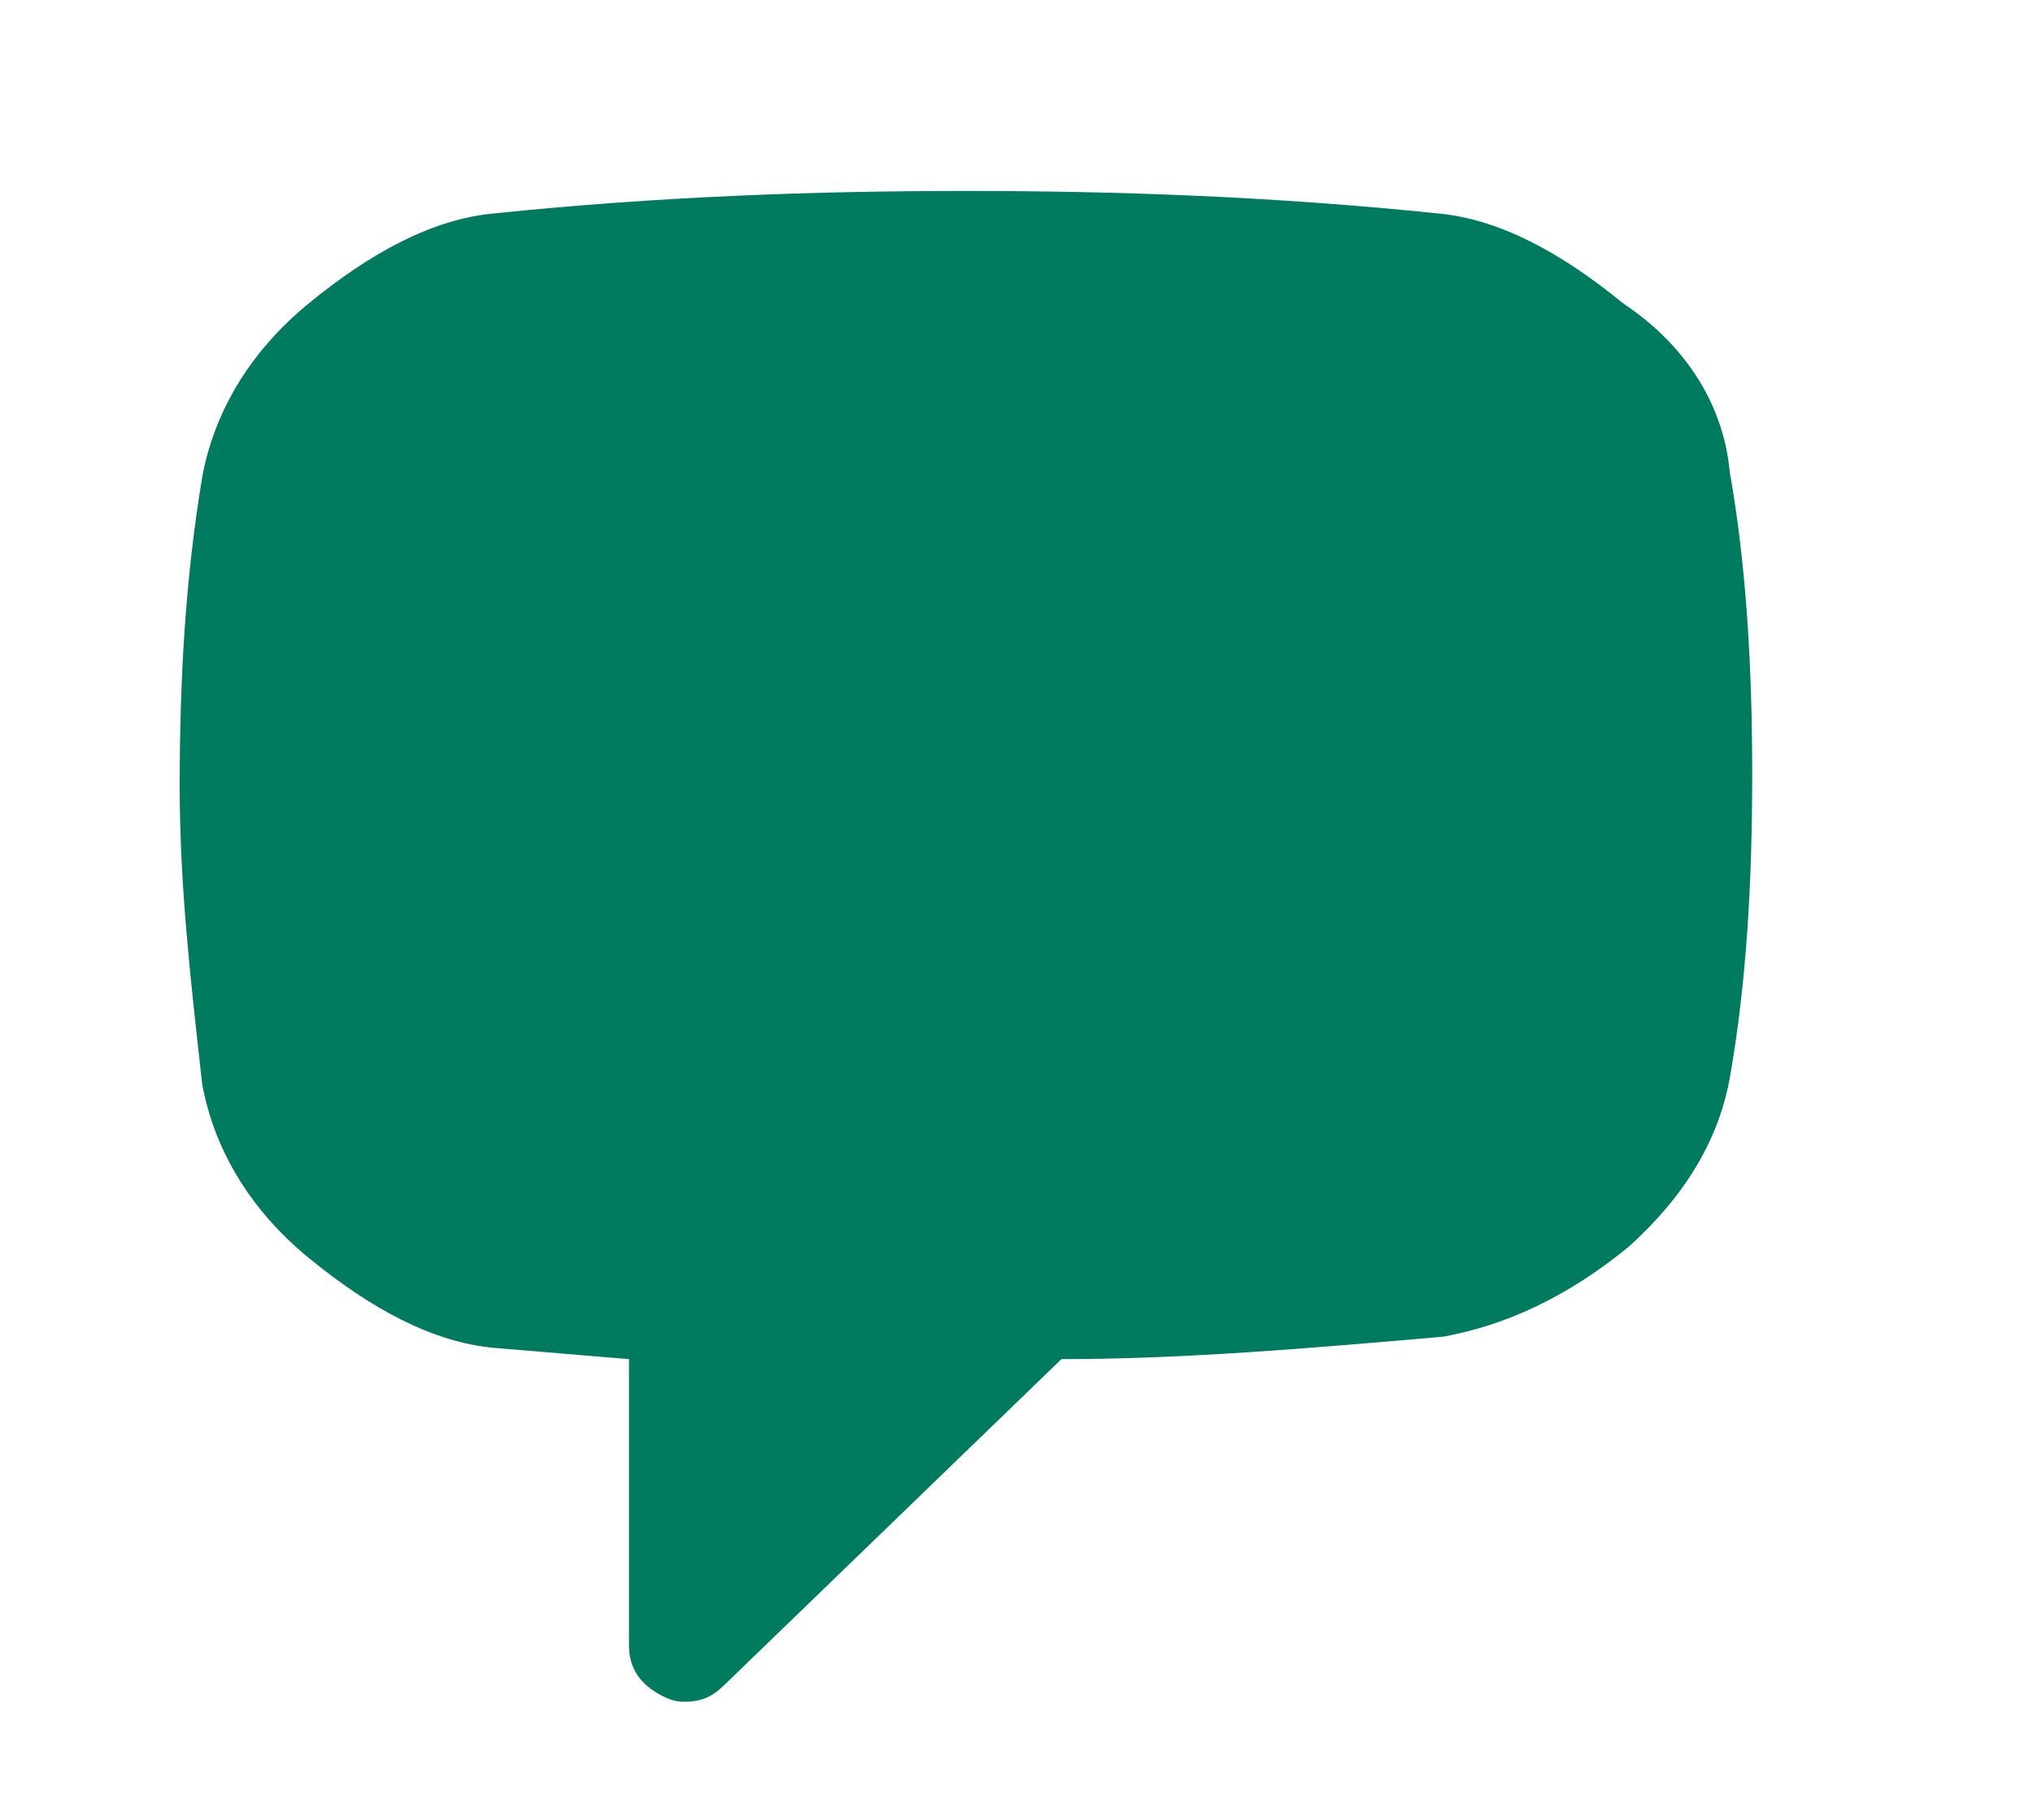
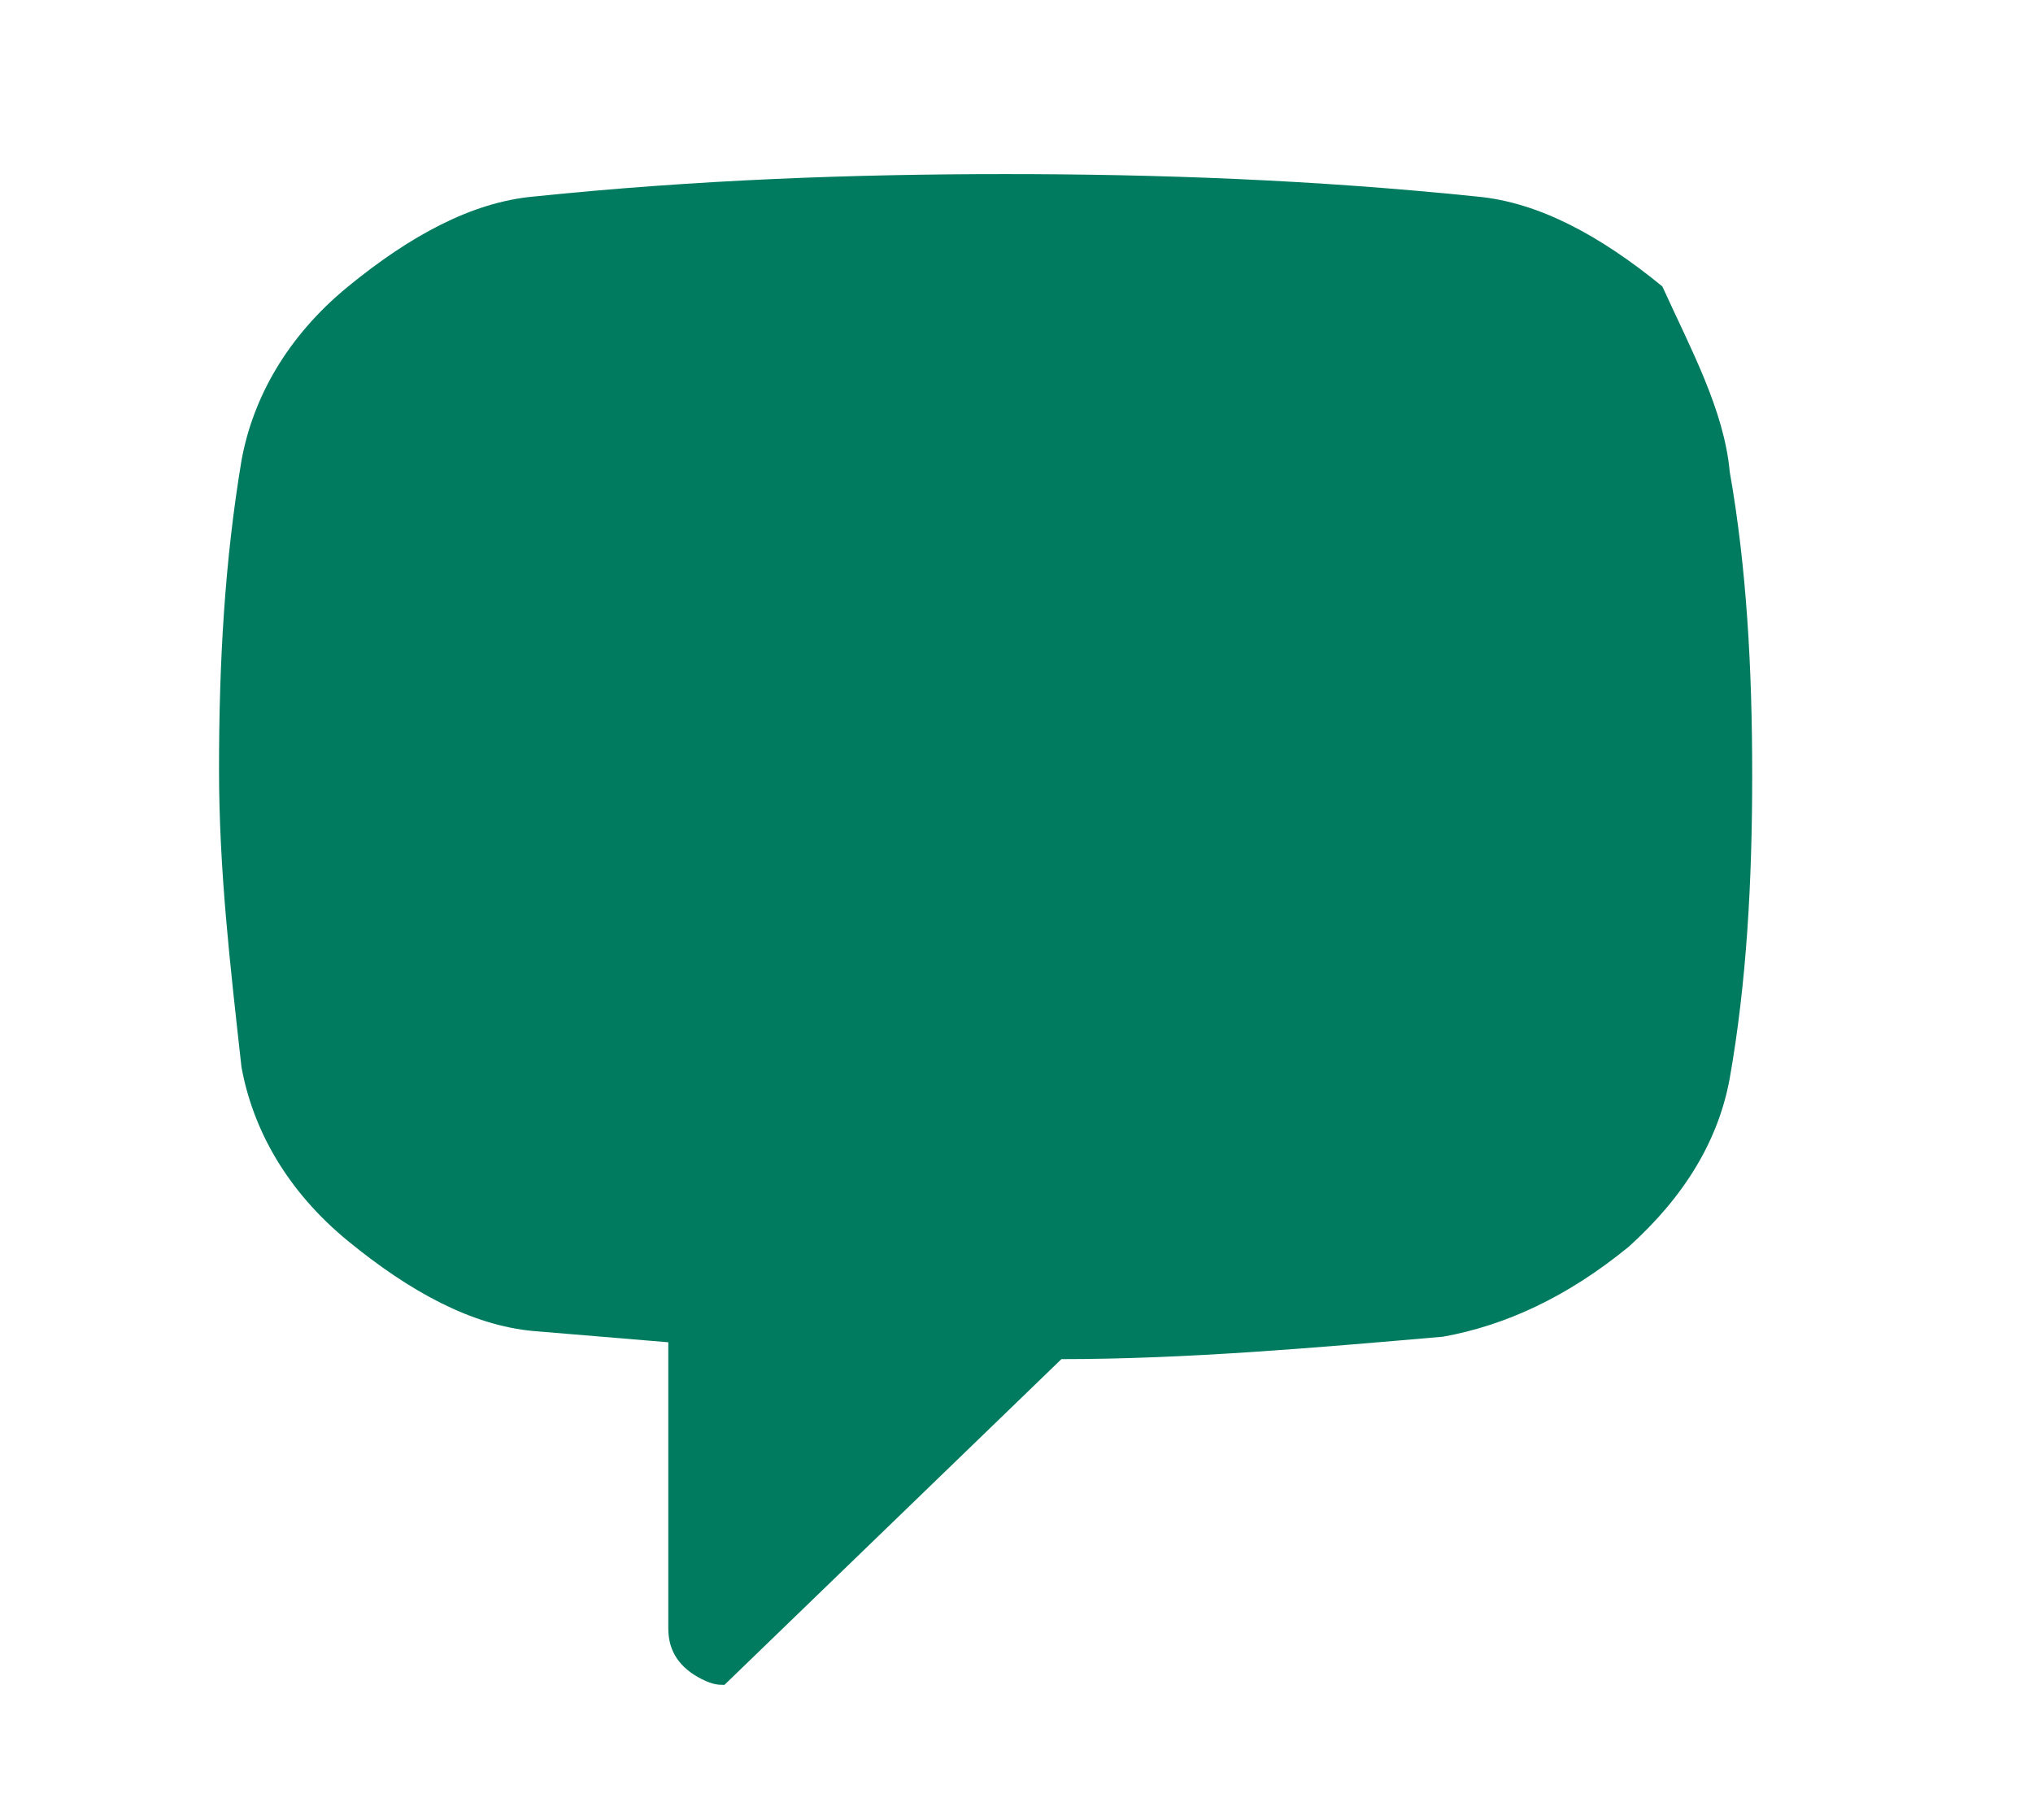
<svg xmlns="http://www.w3.org/2000/svg" version="1.1" id="Layer_1" x="0px" y="0px" viewBox="0 0 36.2 32.4" style="enable-background:new 0 0 36.2 32.4;" xml:space="preserve">
  <style type="text/css">
	.st0{display:none;}
	.st1{fill:#007B5F;}
</style>
  <g id="Layer_3" class="st0">
</g>
  <g>
-     <path class="st1" d="M30.8,8.4c0.3,1.7,0.4,3.5,0.4,5.4c0,1.9-0.1,3.7-0.4,5.4c-0.2,1.1-0.8,2.1-1.8,3c-1.1,0.9-2.2,1.4-3.3,1.6   c-2.3,0.2-4.6,0.4-6.8,0.4l-6,5.8c-0.2,0.2-0.4,0.3-0.7,0.3c-0.1,0-0.2,0-0.4-0.1c-0.4-0.2-0.6-0.5-0.6-0.9v-5.1l-2.4-0.2   c-1.1-0.1-2.2-0.7-3.3-1.6c-1.1-0.9-1.7-2-1.9-3.1c-0.2-1.8-0.4-3.5-0.4-5.3c0-1.9,0.1-3.7,0.4-5.5c0.2-1.1,0.8-2.2,1.9-3.1   c1.1-0.9,2.2-1.5,3.3-1.6c2.9-0.3,5.7-0.4,8.4-0.4c2.7,0,5.5,0.1,8.4,0.4c1.1,0.1,2.2,0.7,3.3,1.6C30.1,6.2,30.7,7.3,30.8,8.4z" />
+     <path class="st1" d="M30.8,8.4c0.3,1.7,0.4,3.5,0.4,5.4c0,1.9-0.1,3.7-0.4,5.4c-0.2,1.1-0.8,2.1-1.8,3c-1.1,0.9-2.2,1.4-3.3,1.6   c-2.3,0.2-4.6,0.4-6.8,0.4l-6,5.8c-0.1,0-0.2,0-0.4-0.1c-0.4-0.2-0.6-0.5-0.6-0.9v-5.1l-2.4-0.2   c-1.1-0.1-2.2-0.7-3.3-1.6c-1.1-0.9-1.7-2-1.9-3.1c-0.2-1.8-0.4-3.5-0.4-5.3c0-1.9,0.1-3.7,0.4-5.5c0.2-1.1,0.8-2.2,1.9-3.1   c1.1-0.9,2.2-1.5,3.3-1.6c2.9-0.3,5.7-0.4,8.4-0.4c2.7,0,5.5,0.1,8.4,0.4c1.1,0.1,2.2,0.7,3.3,1.6C30.1,6.2,30.7,7.3,30.8,8.4z" />
  </g>
</svg>